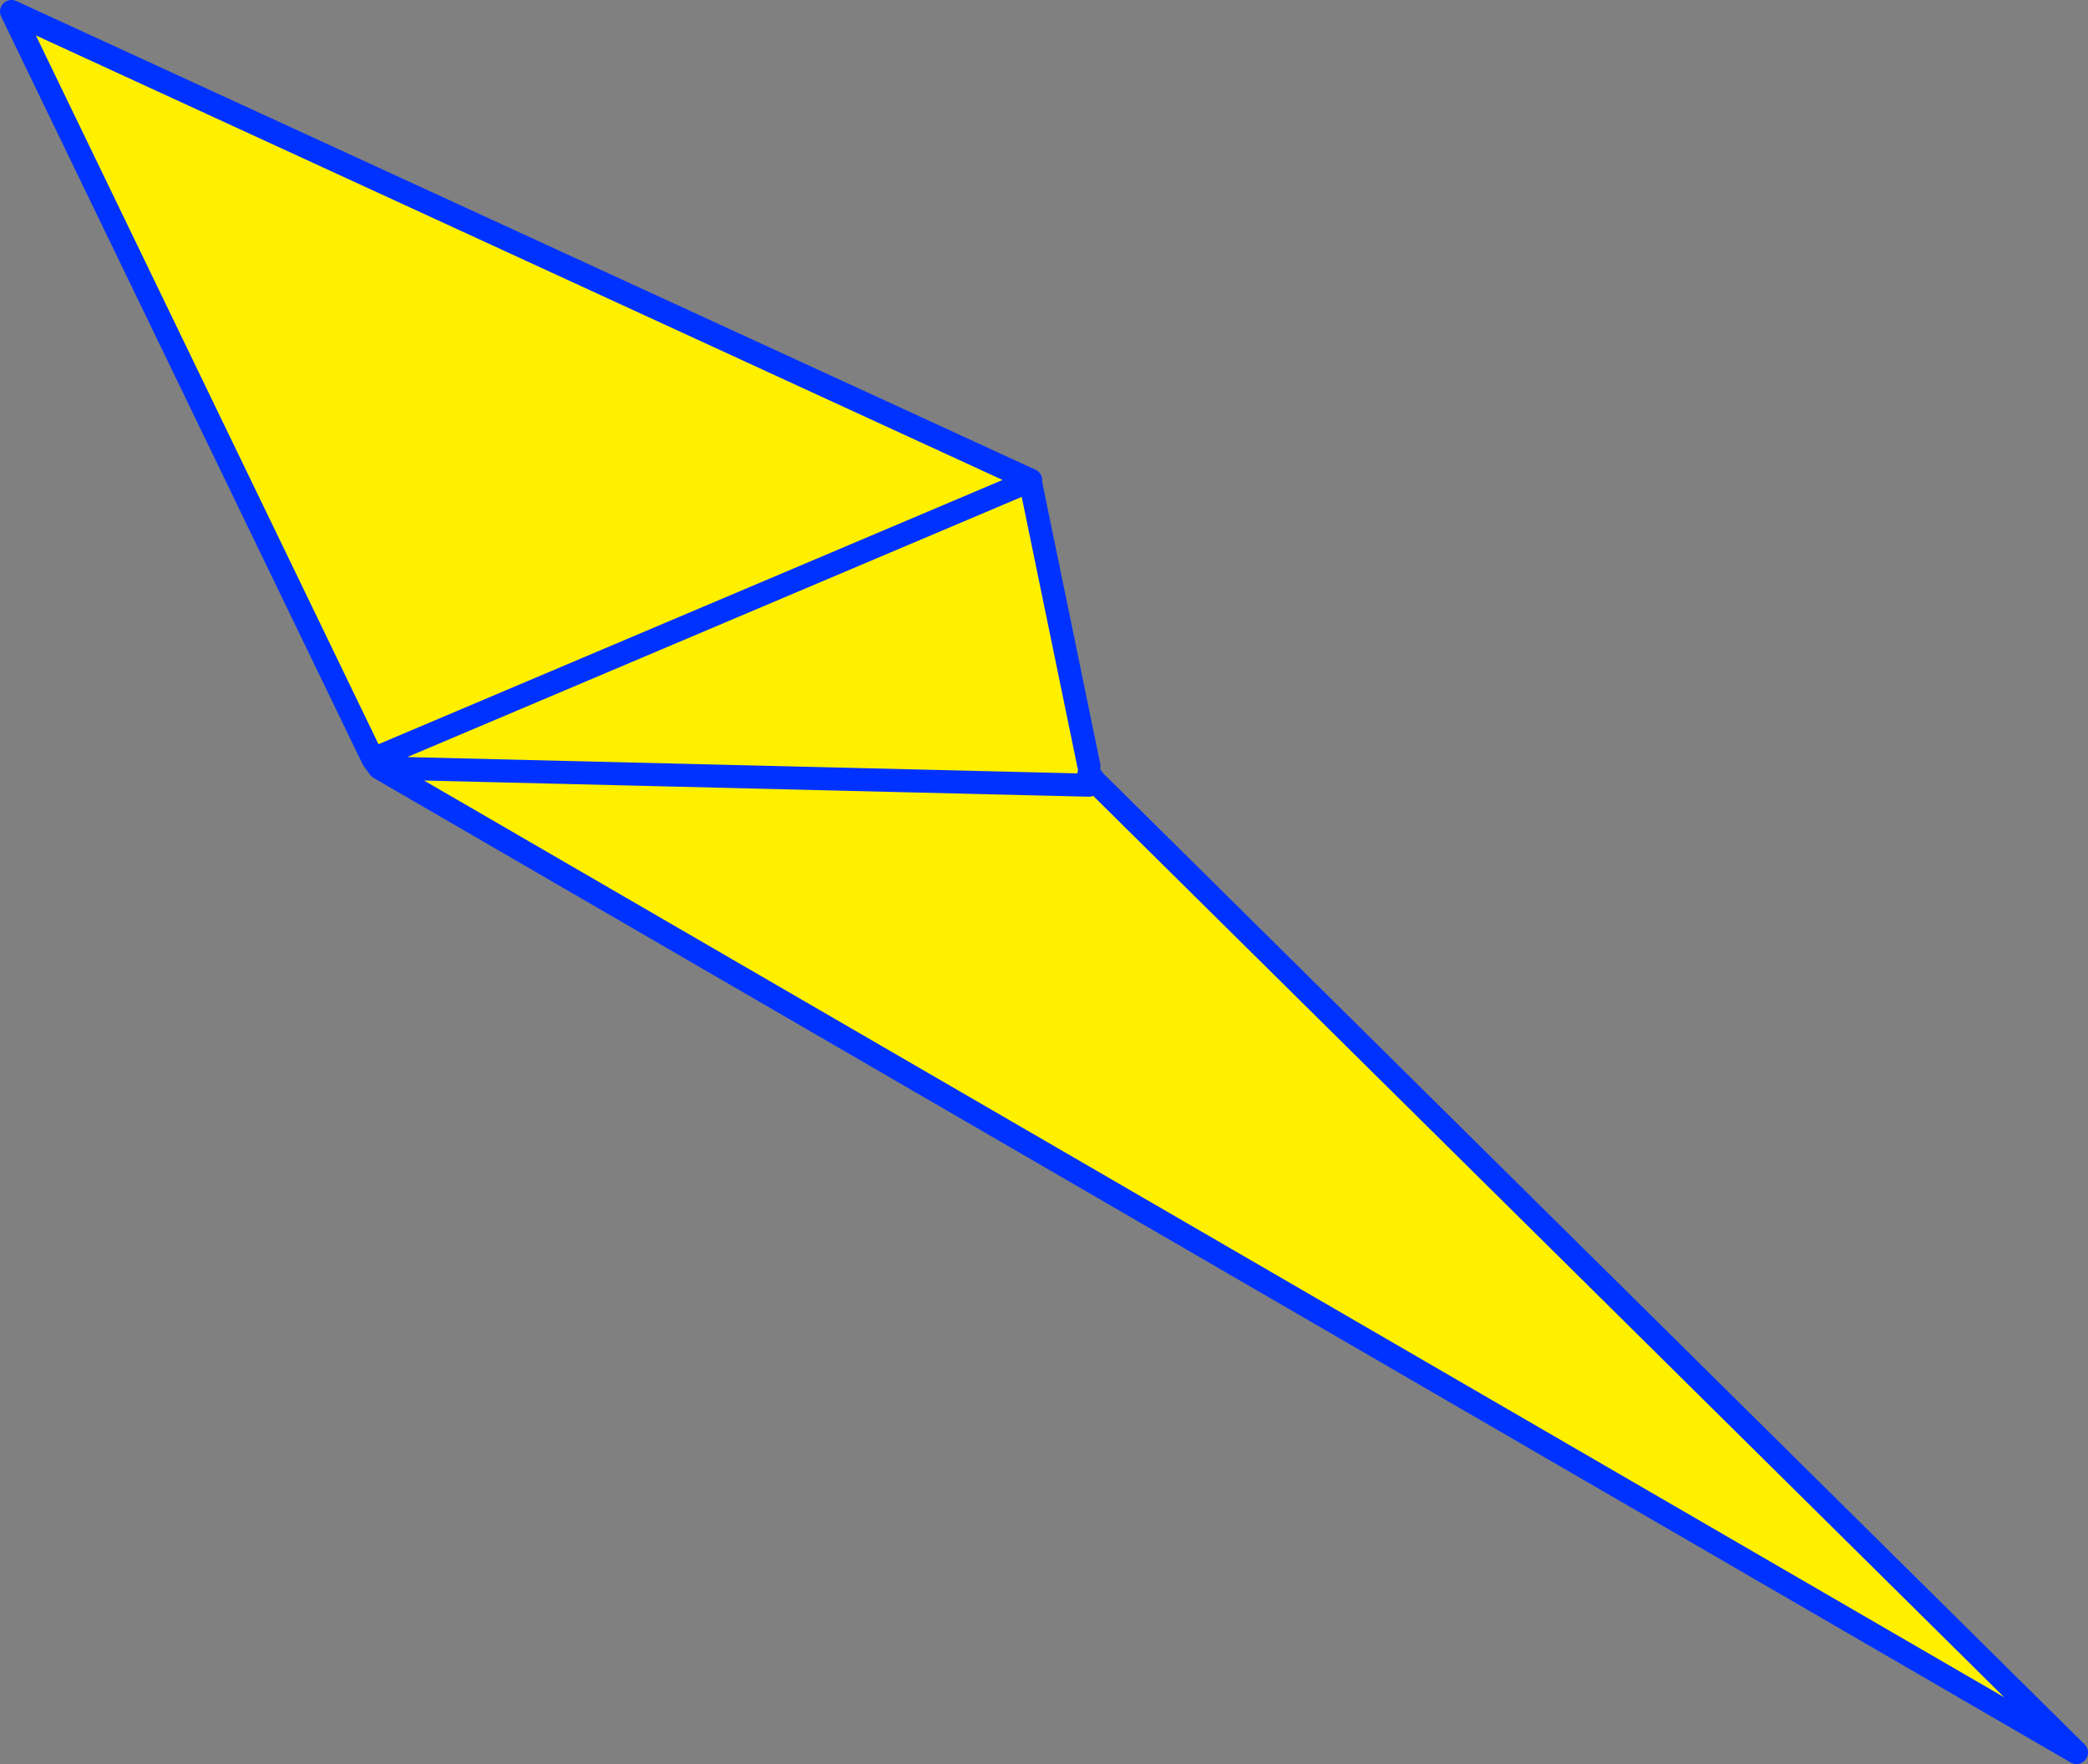
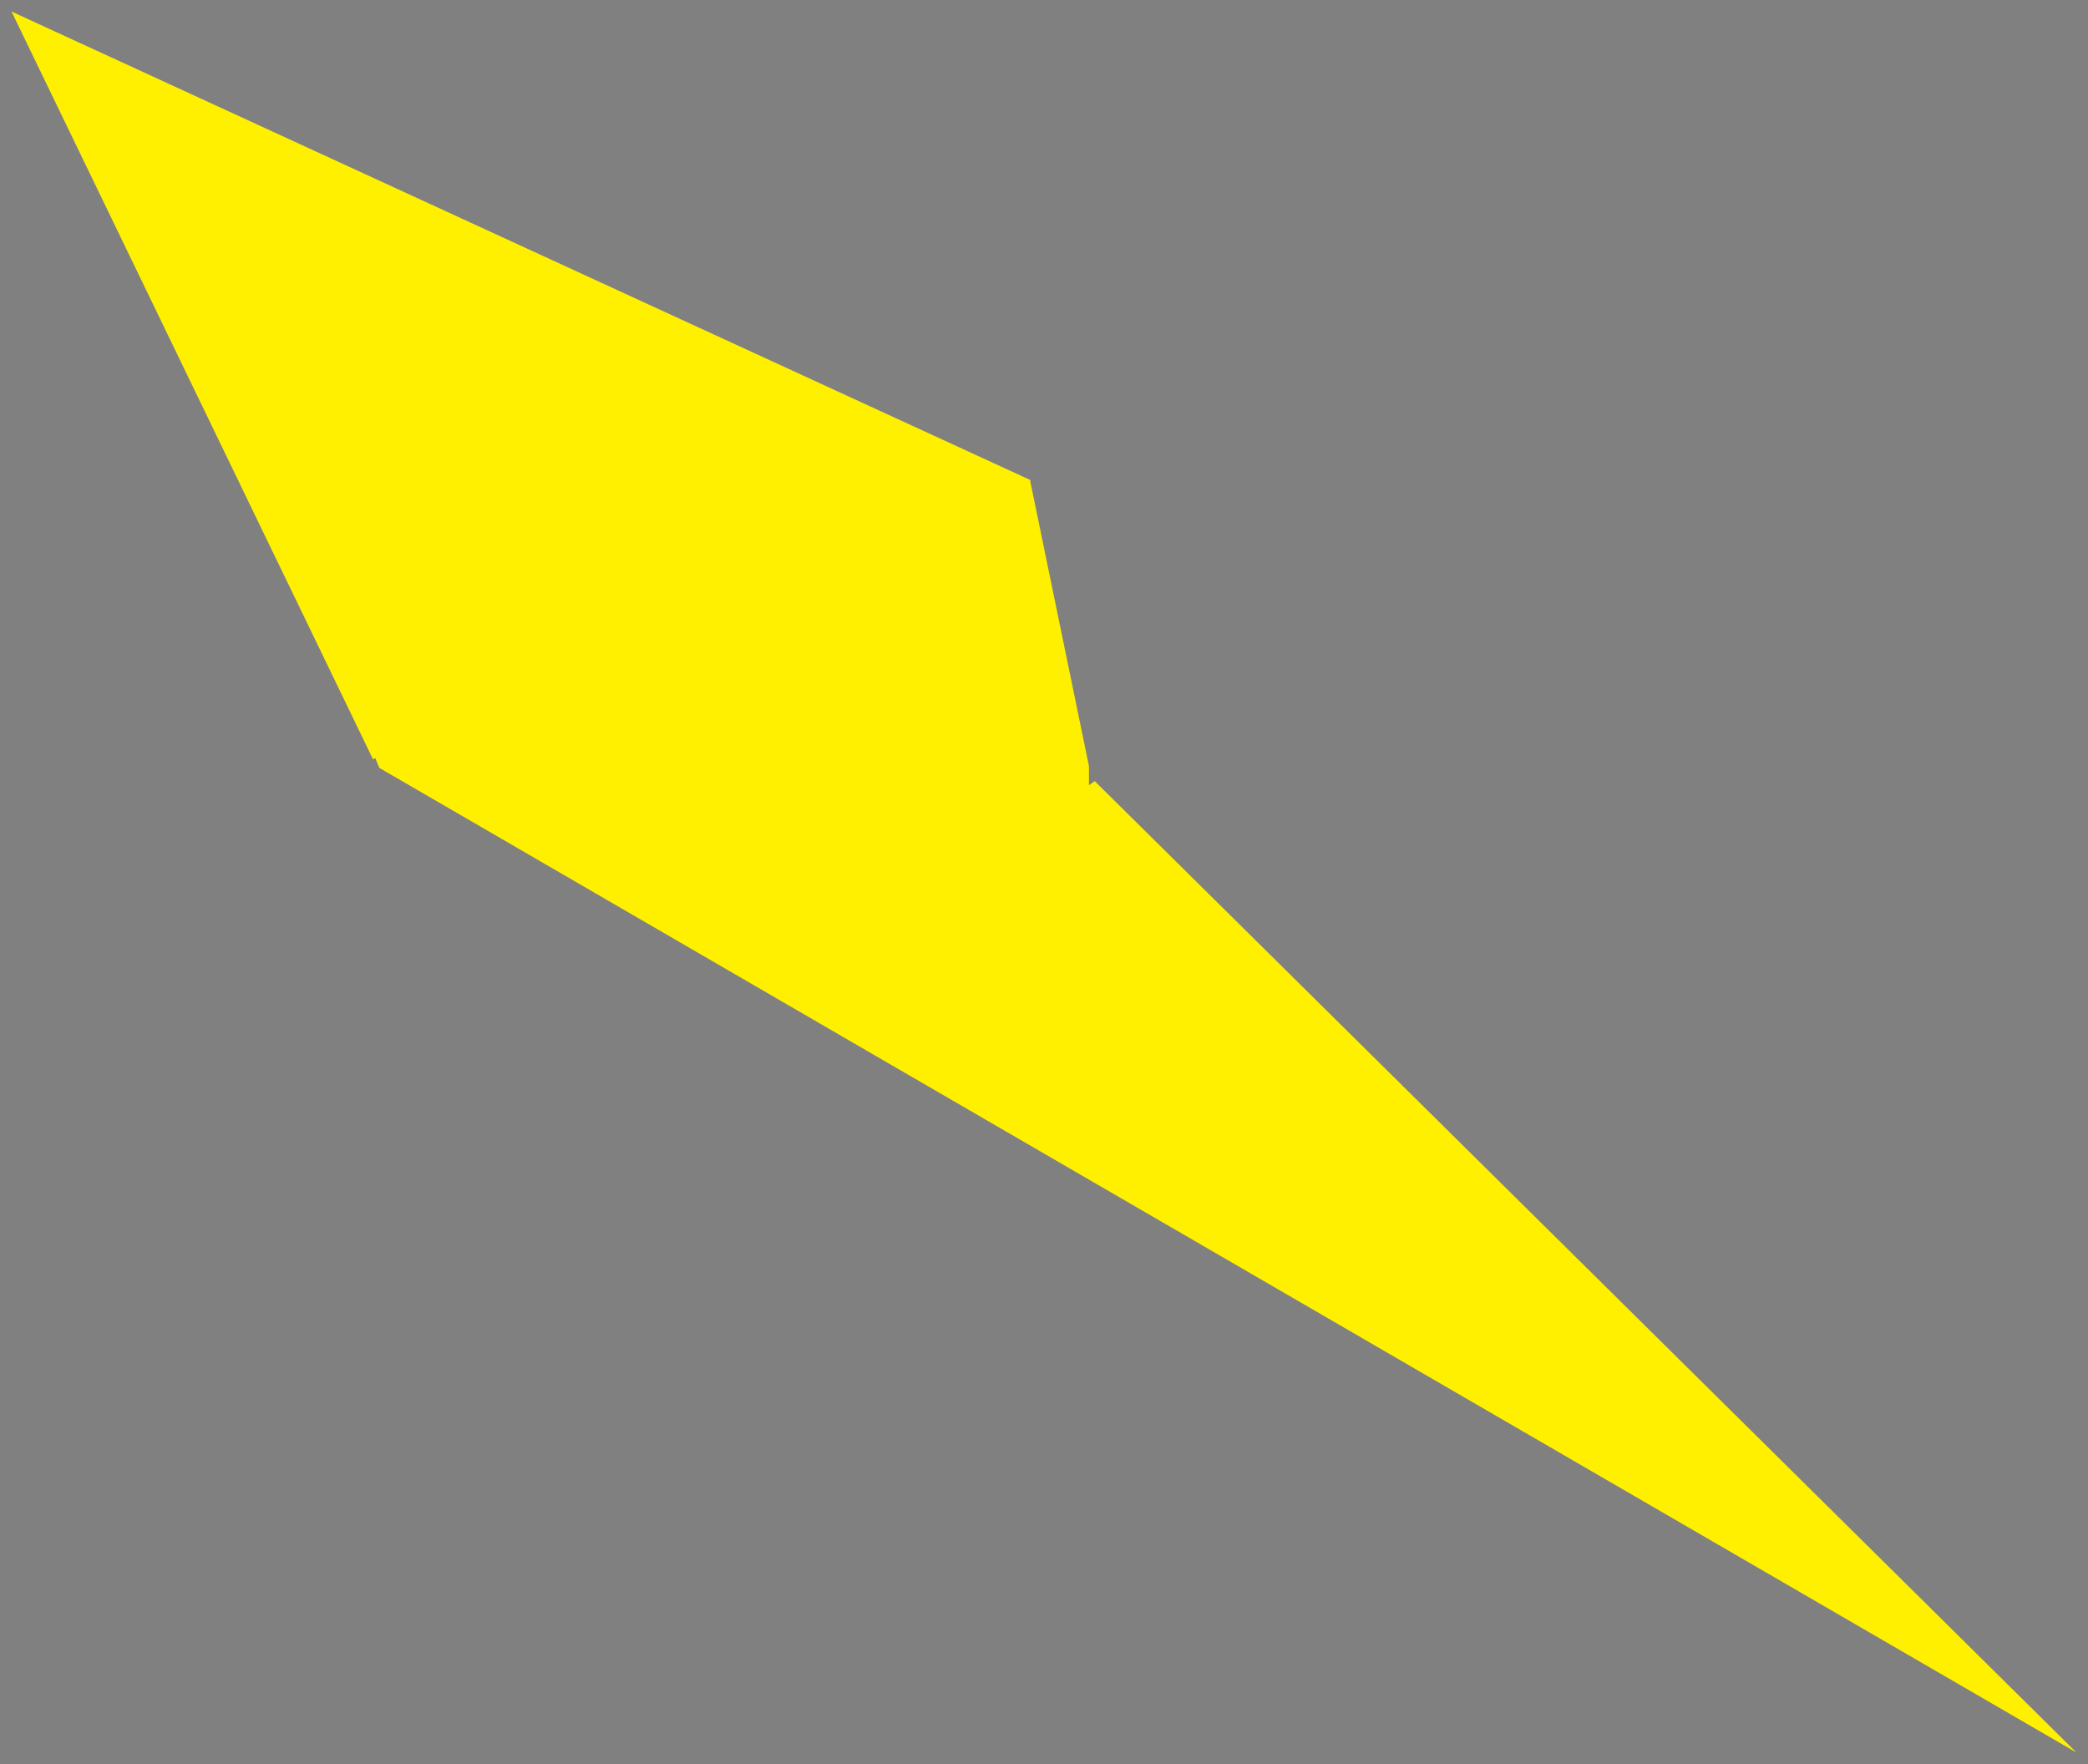
<svg xmlns="http://www.w3.org/2000/svg" height="153.0px" width="181.1px">
  <rect width="100%" height="100%" fill="#808080" stroke="none" />
  <g transform="matrix(1.0, 0.0, 0.0, 1.0, -303.95, -146.4)">
    <path d="M336.3 212.25 L304.95 147.4 393.35 188.05 393.3 188.1 398.4 212.85 398.4 213.5 398.4 214.5 398.9 214.15 484.05 298.4 336.85 213.0 336.5 212.15 336.3 212.25 M393.3 188.1 L336.5 212.15 393.3 188.1 M398.4 214.5 L336.85 213.0 398.4 214.5" fill="#fff000" fill-rule="evenodd" stroke="none" />
-     <path d="M336.3 212.25 L304.95 147.4 393.35 188.05 393.3 188.1 398.4 212.85 M398.4 213.5 L398.9 214.15 484.05 298.4 336.85 213.0 336.3 212.25 336.5 212.15 393.3 188.1 M336.85 213.0 L398.4 214.5" fill="none" stroke="#0032ff" stroke-linecap="round" stroke-linejoin="round" stroke-width="2.0" />
  </g>
</svg>